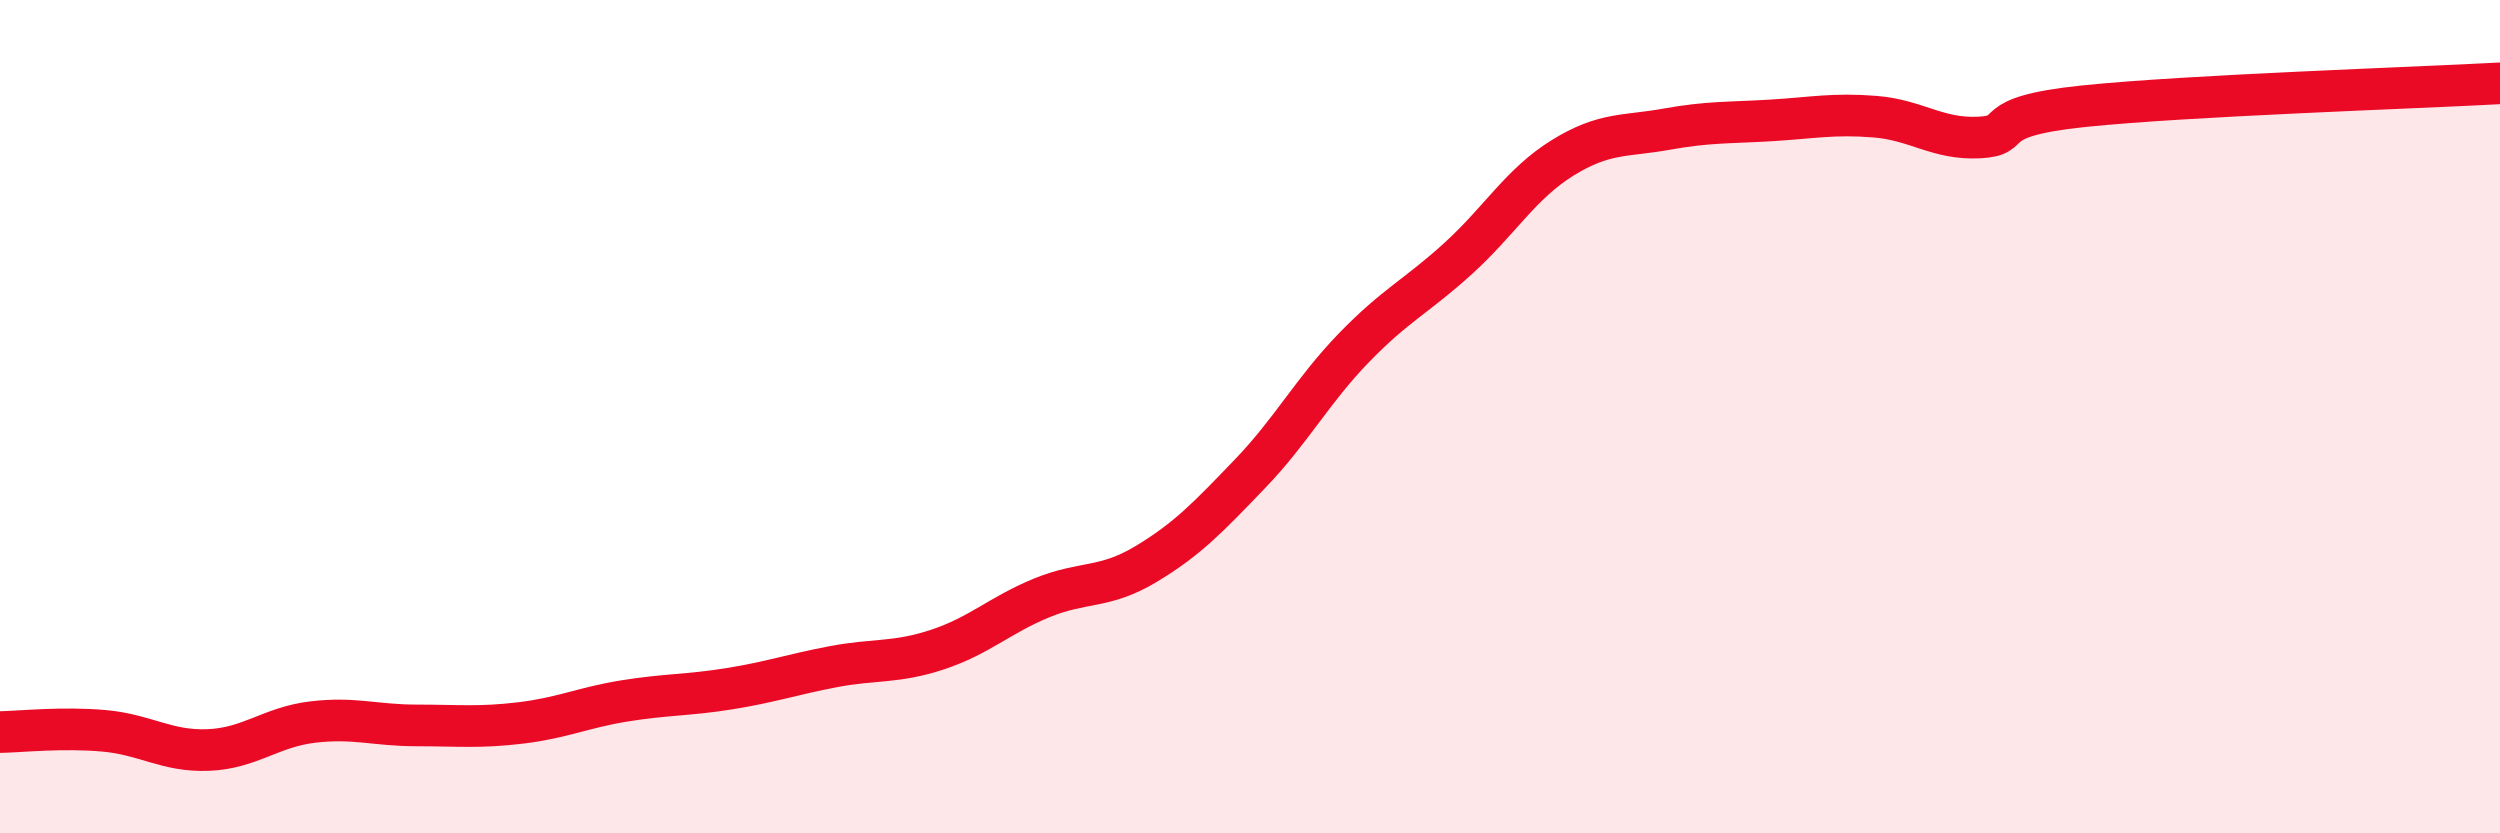
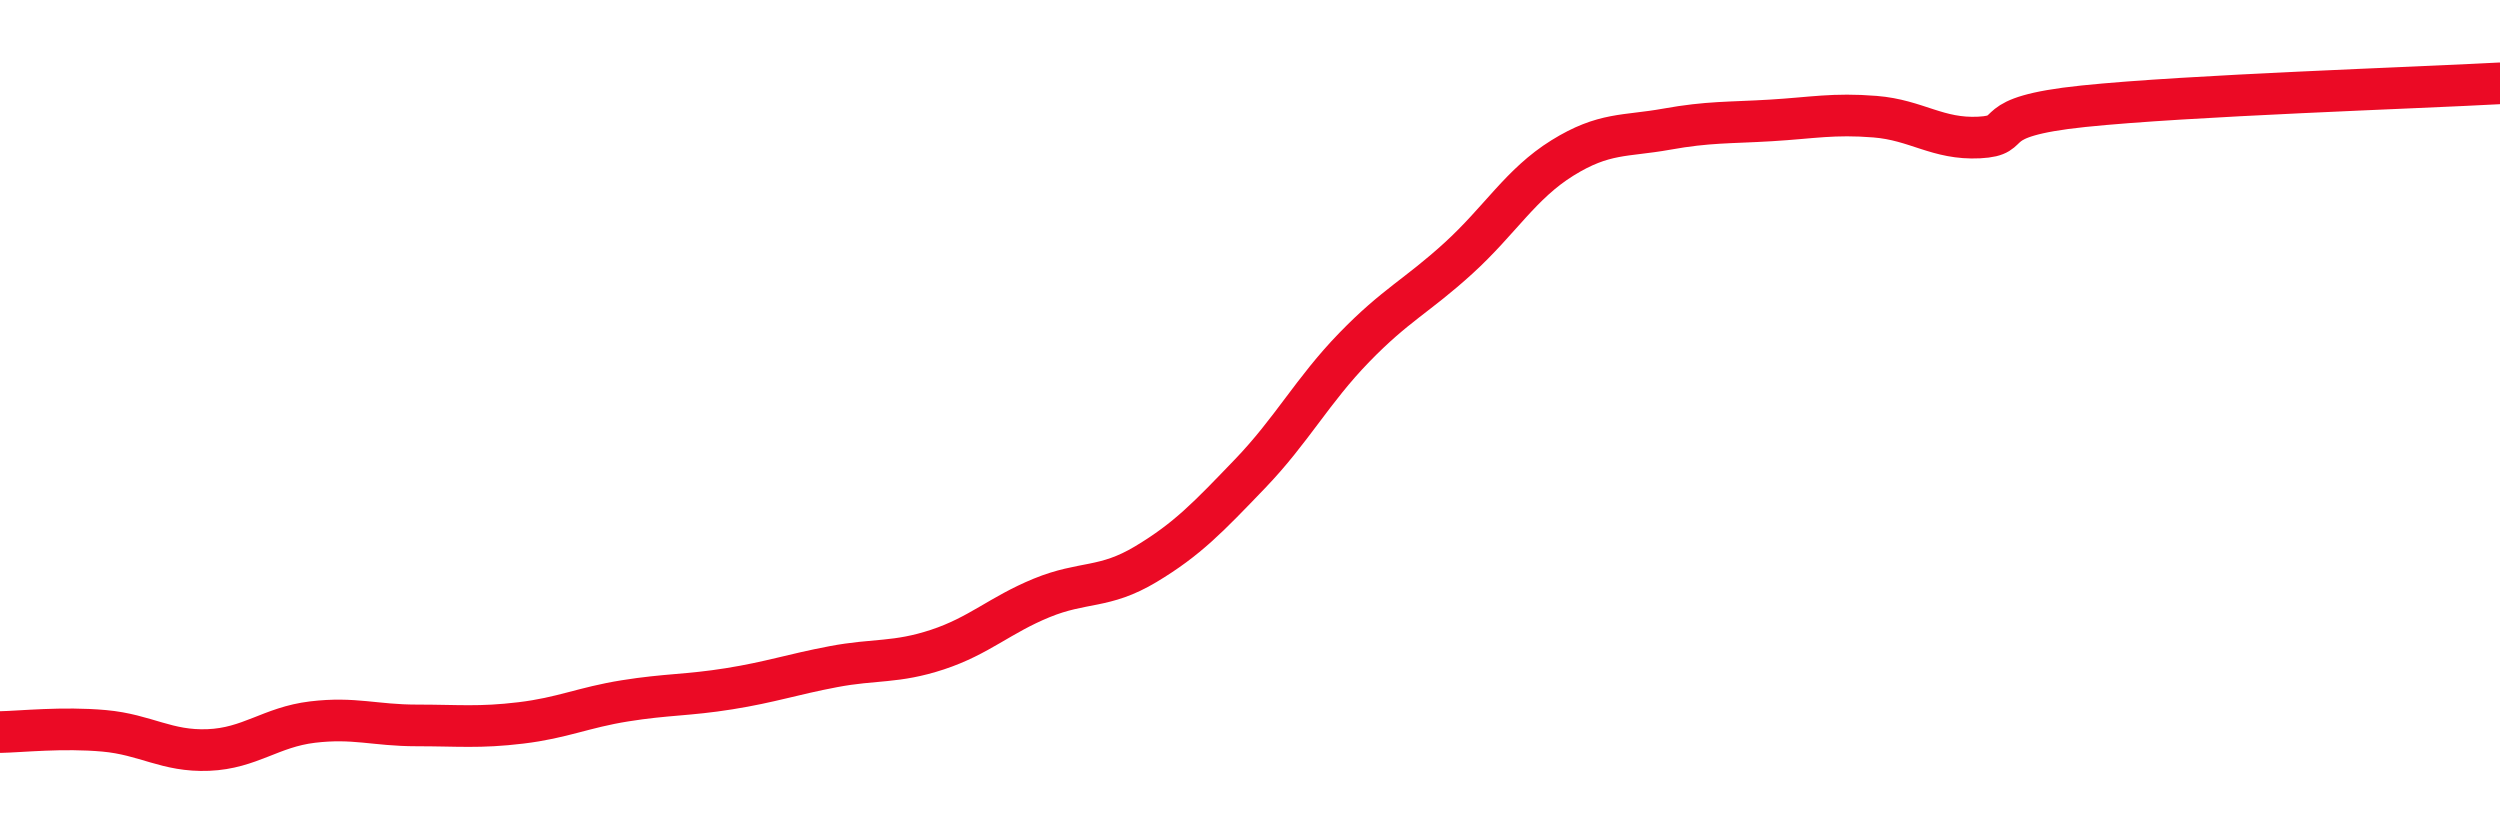
<svg xmlns="http://www.w3.org/2000/svg" width="60" height="20" viewBox="0 0 60 20">
-   <path d="M 0,17.57 C 0.5,17.56 1.5,17.45 2.5,17.54 C 3.5,17.63 4,18.04 5,18 C 6,17.96 6.5,17.45 7.5,17.33 C 8.5,17.21 9,17.41 10,17.41 C 11,17.41 11.5,17.47 12.5,17.35 C 13.5,17.23 14,16.98 15,16.82 C 16,16.66 16.5,16.69 17.5,16.53 C 18.5,16.37 19,16.19 20,16 C 21,15.81 21.5,15.92 22.5,15.59 C 23.5,15.26 24,14.76 25,14.35 C 26,13.94 26.5,14.14 27.5,13.54 C 28.5,12.94 29,12.41 30,11.37 C 31,10.33 31.5,9.37 32.5,8.34 C 33.5,7.31 34,7.11 35,6.2 C 36,5.29 36.5,4.41 37.5,3.79 C 38.5,3.17 39,3.28 40,3.1 C 41,2.92 41.5,2.95 42.5,2.89 C 43.5,2.83 44,2.72 45,2.8 C 46,2.88 46.5,3.35 47.5,3.3 C 48.5,3.25 47.5,2.81 50,2.55 C 52.5,2.29 58,2.11 60,2L60 20L0 20Z" fill="#EB0A25" opacity="0.1" stroke-linecap="round" stroke-linejoin="round" />
  <path d="M 0,17.57 C 0.5,17.56 1.5,17.45 2.5,17.54 C 3.5,17.63 4,18.04 5,18 C 6,17.96 6.5,17.45 7.5,17.33 C 8.5,17.21 9,17.41 10,17.41 C 11,17.41 11.5,17.47 12.5,17.35 C 13.5,17.23 14,16.98 15,16.82 C 16,16.66 16.5,16.69 17.5,16.53 C 18.5,16.37 19,16.19 20,16 C 21,15.81 21.5,15.92 22.5,15.59 C 23.5,15.26 24,14.76 25,14.35 C 26,13.94 26.5,14.14 27.5,13.54 C 28.5,12.94 29,12.41 30,11.37 C 31,10.33 31.5,9.37 32.5,8.34 C 33.5,7.31 34,7.11 35,6.2 C 36,5.29 36.5,4.41 37.5,3.79 C 38.5,3.17 39,3.28 40,3.1 C 41,2.92 41.5,2.95 42.5,2.89 C 43.5,2.83 44,2.72 45,2.8 C 46,2.88 46.5,3.35 47.5,3.3 C 48.5,3.25 47.5,2.81 50,2.55 C 52.5,2.29 58,2.11 60,2" stroke="#EB0A25" stroke-width="1" fill="none" stroke-linecap="round" stroke-linejoin="round" />
</svg>